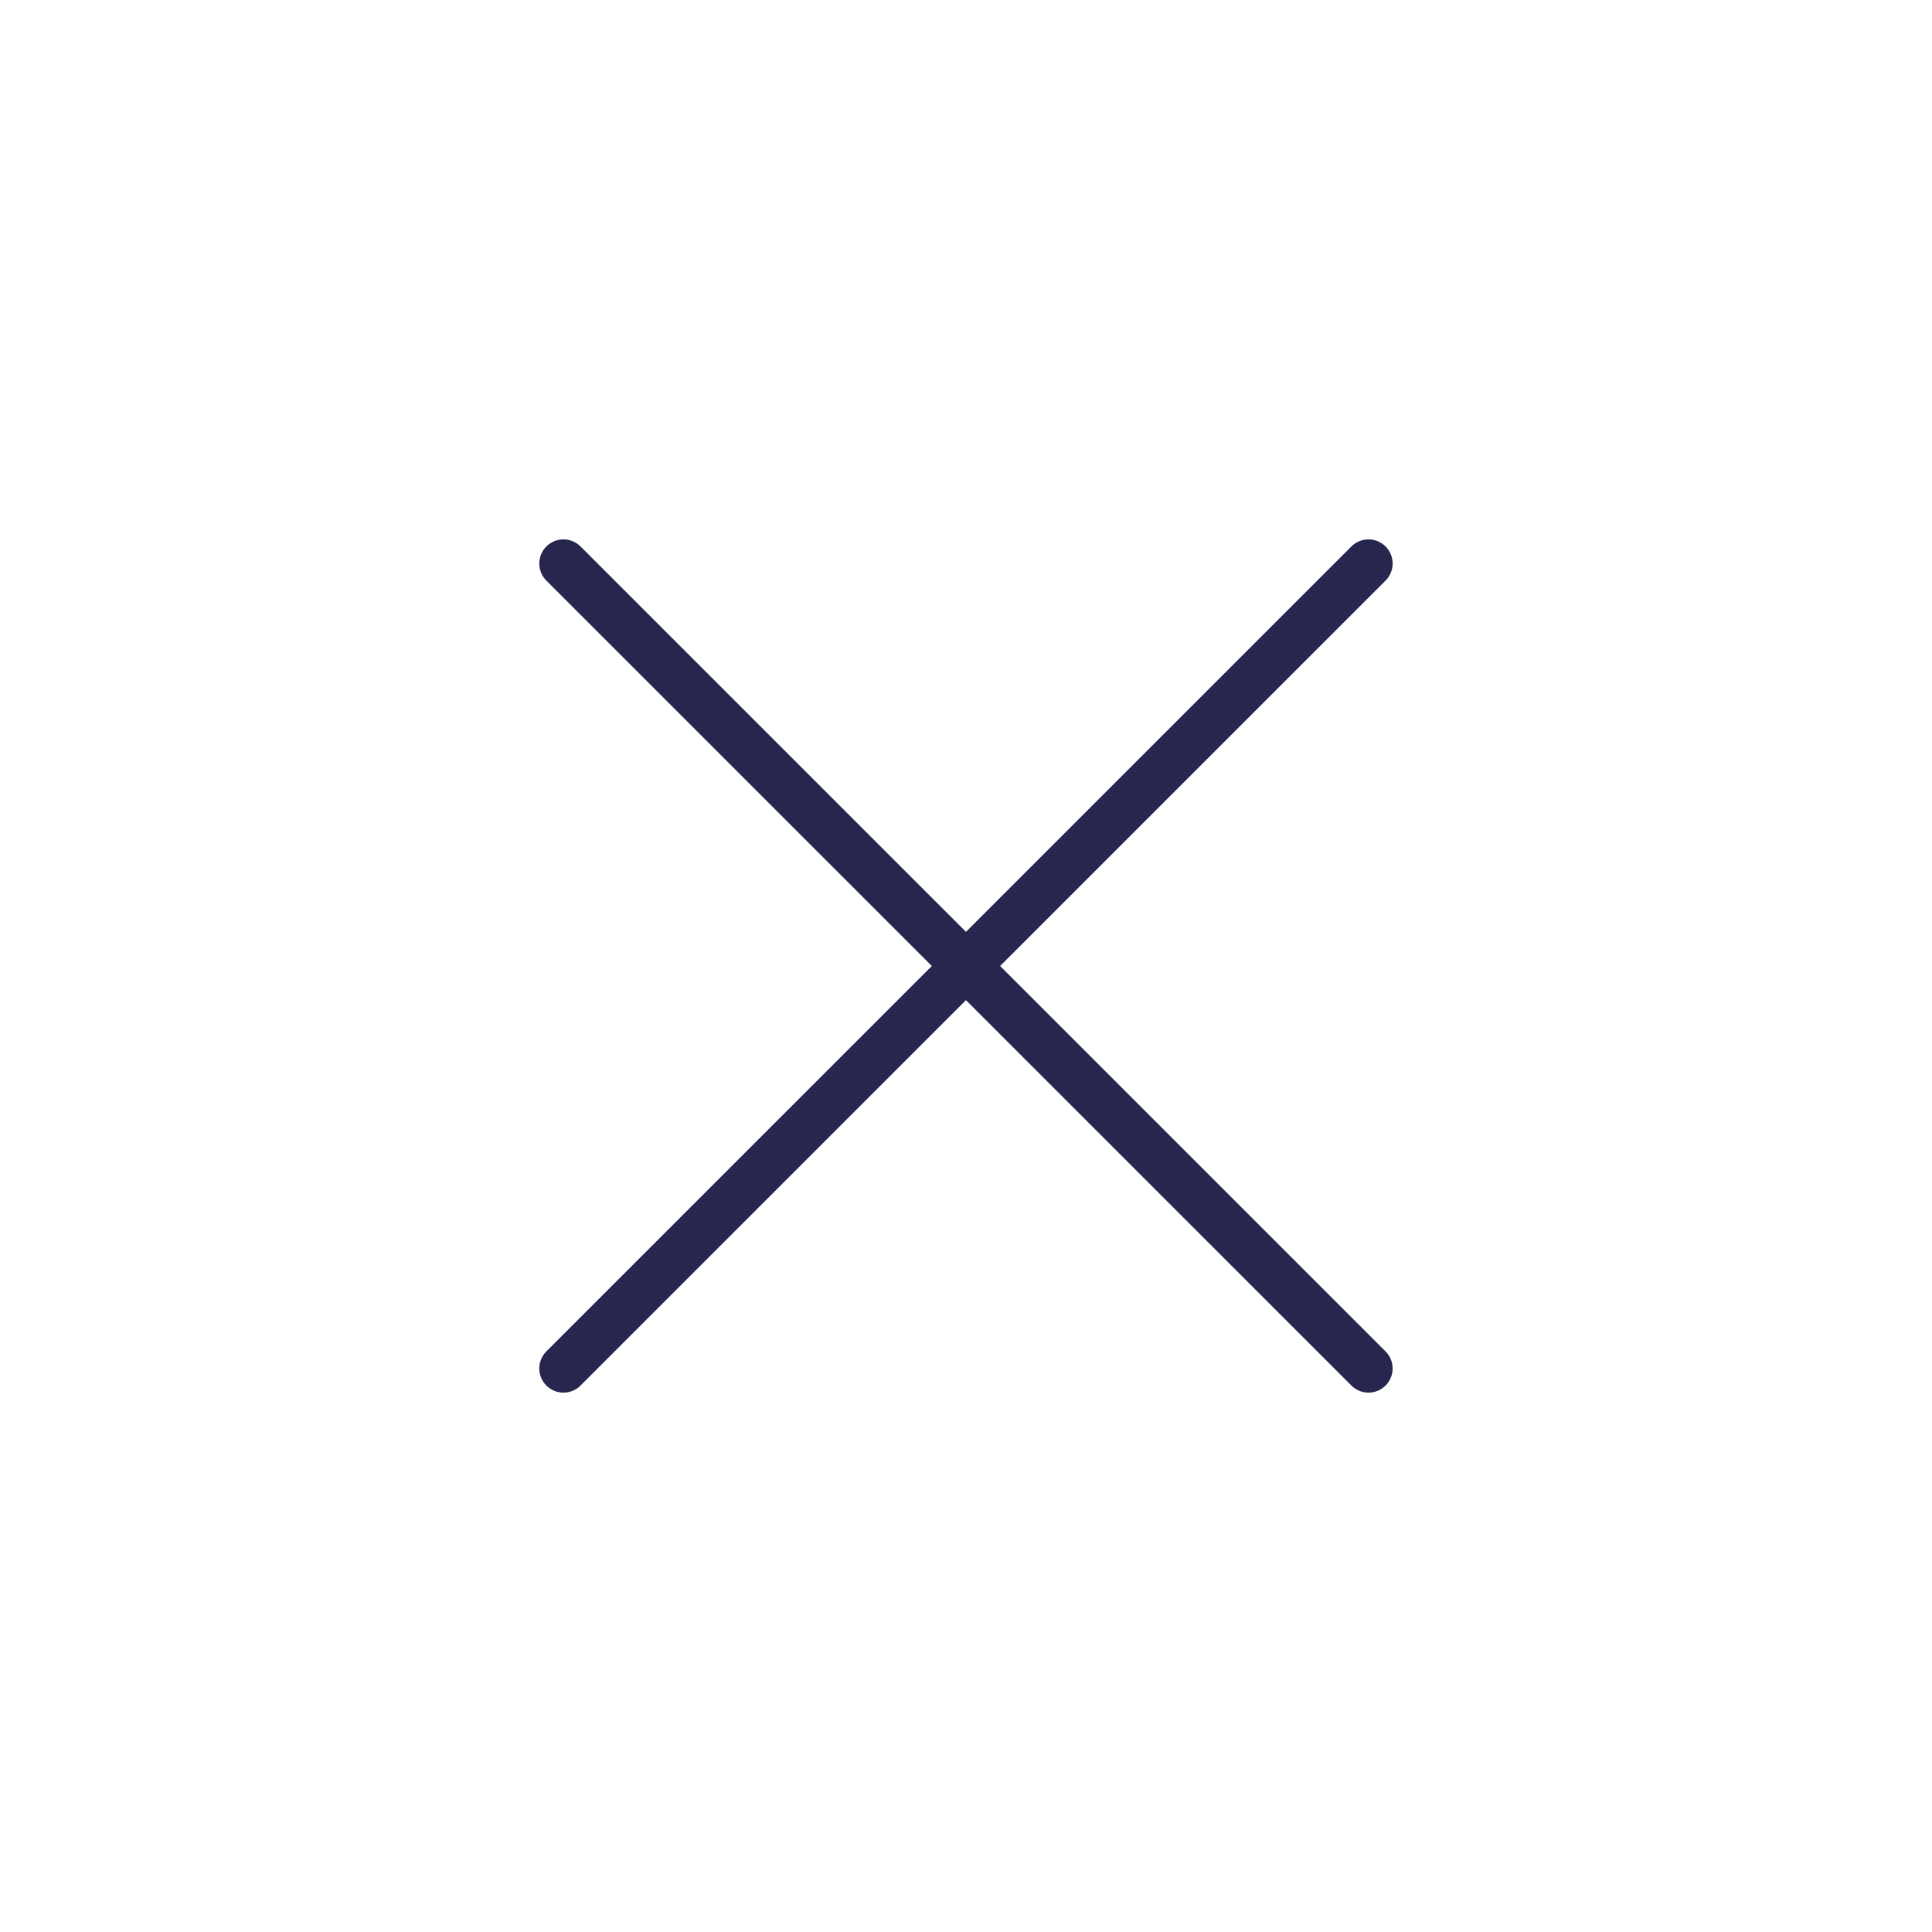
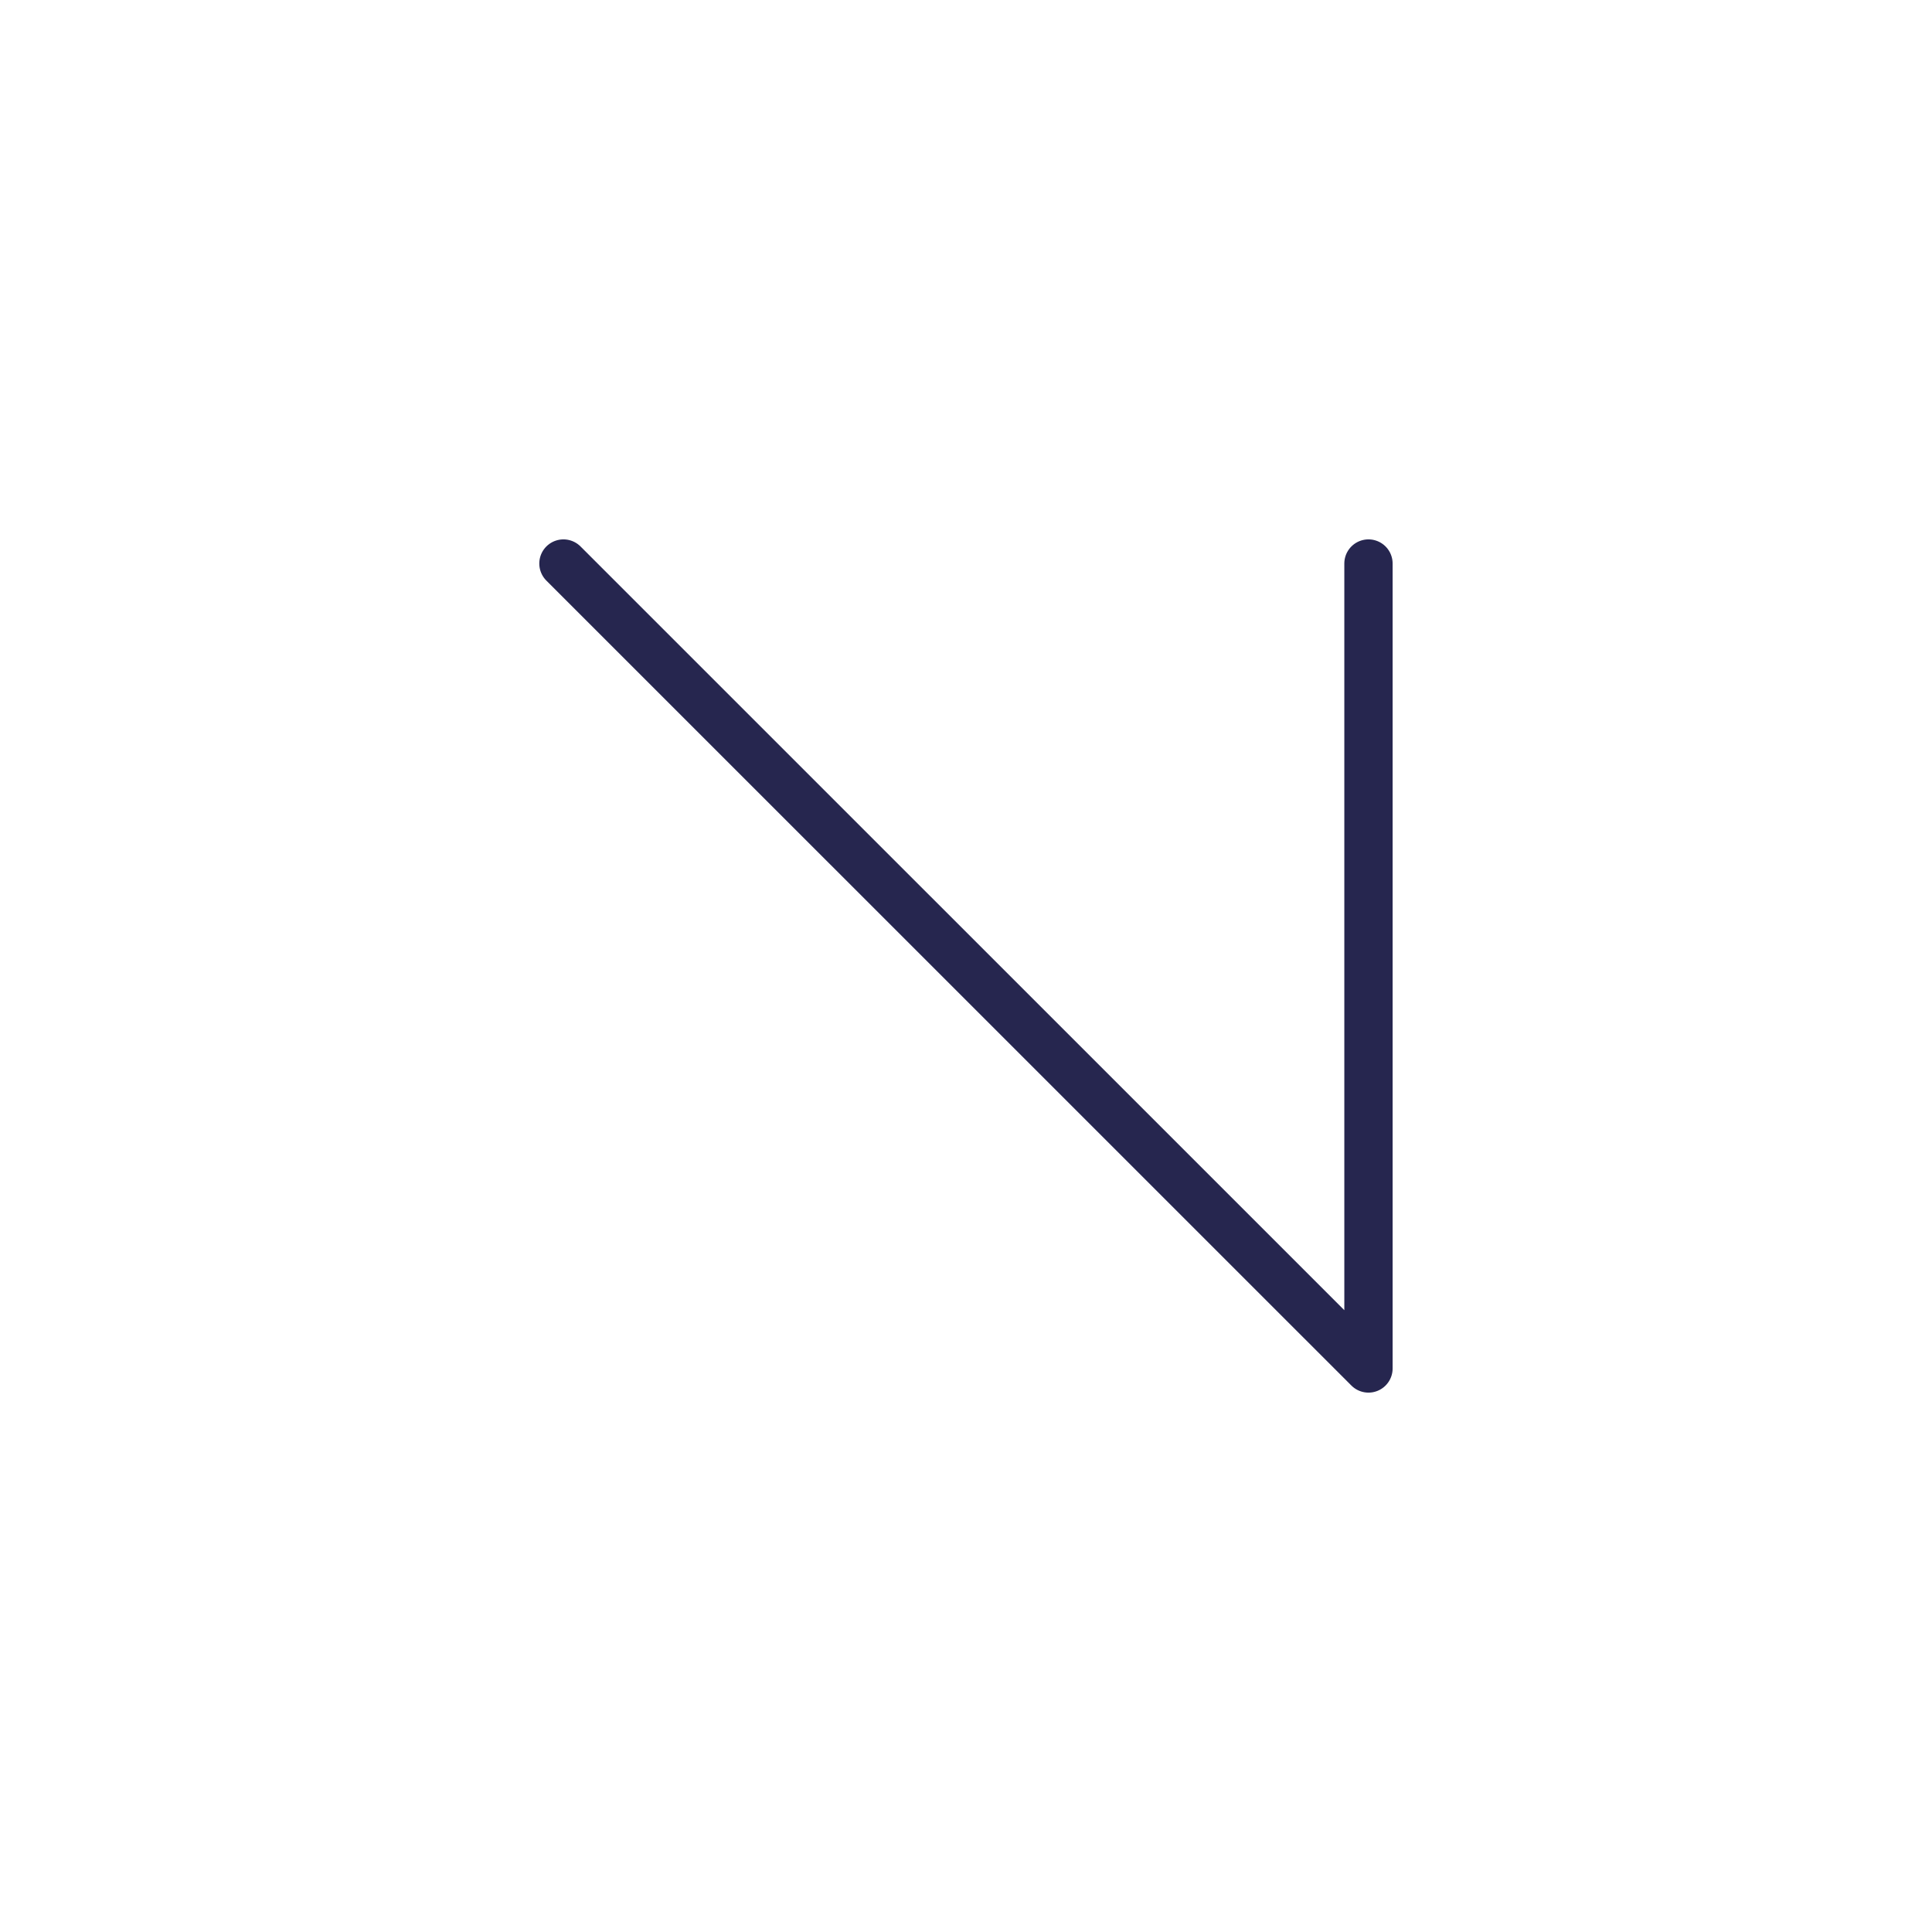
<svg xmlns="http://www.w3.org/2000/svg" width="22" height="22" viewBox="0 0 22 22" fill="none">
-   <path d="M6.416 6.417L15.583 15.583M6.416 15.583L15.583 6.417" stroke="#26264F" stroke-width="0.55" stroke-linecap="round" stroke-linejoin="round" />
+   <path d="M6.416 6.417L15.583 15.583L15.583 6.417" stroke="#26264F" stroke-width="0.55" stroke-linecap="round" stroke-linejoin="round" />
</svg>